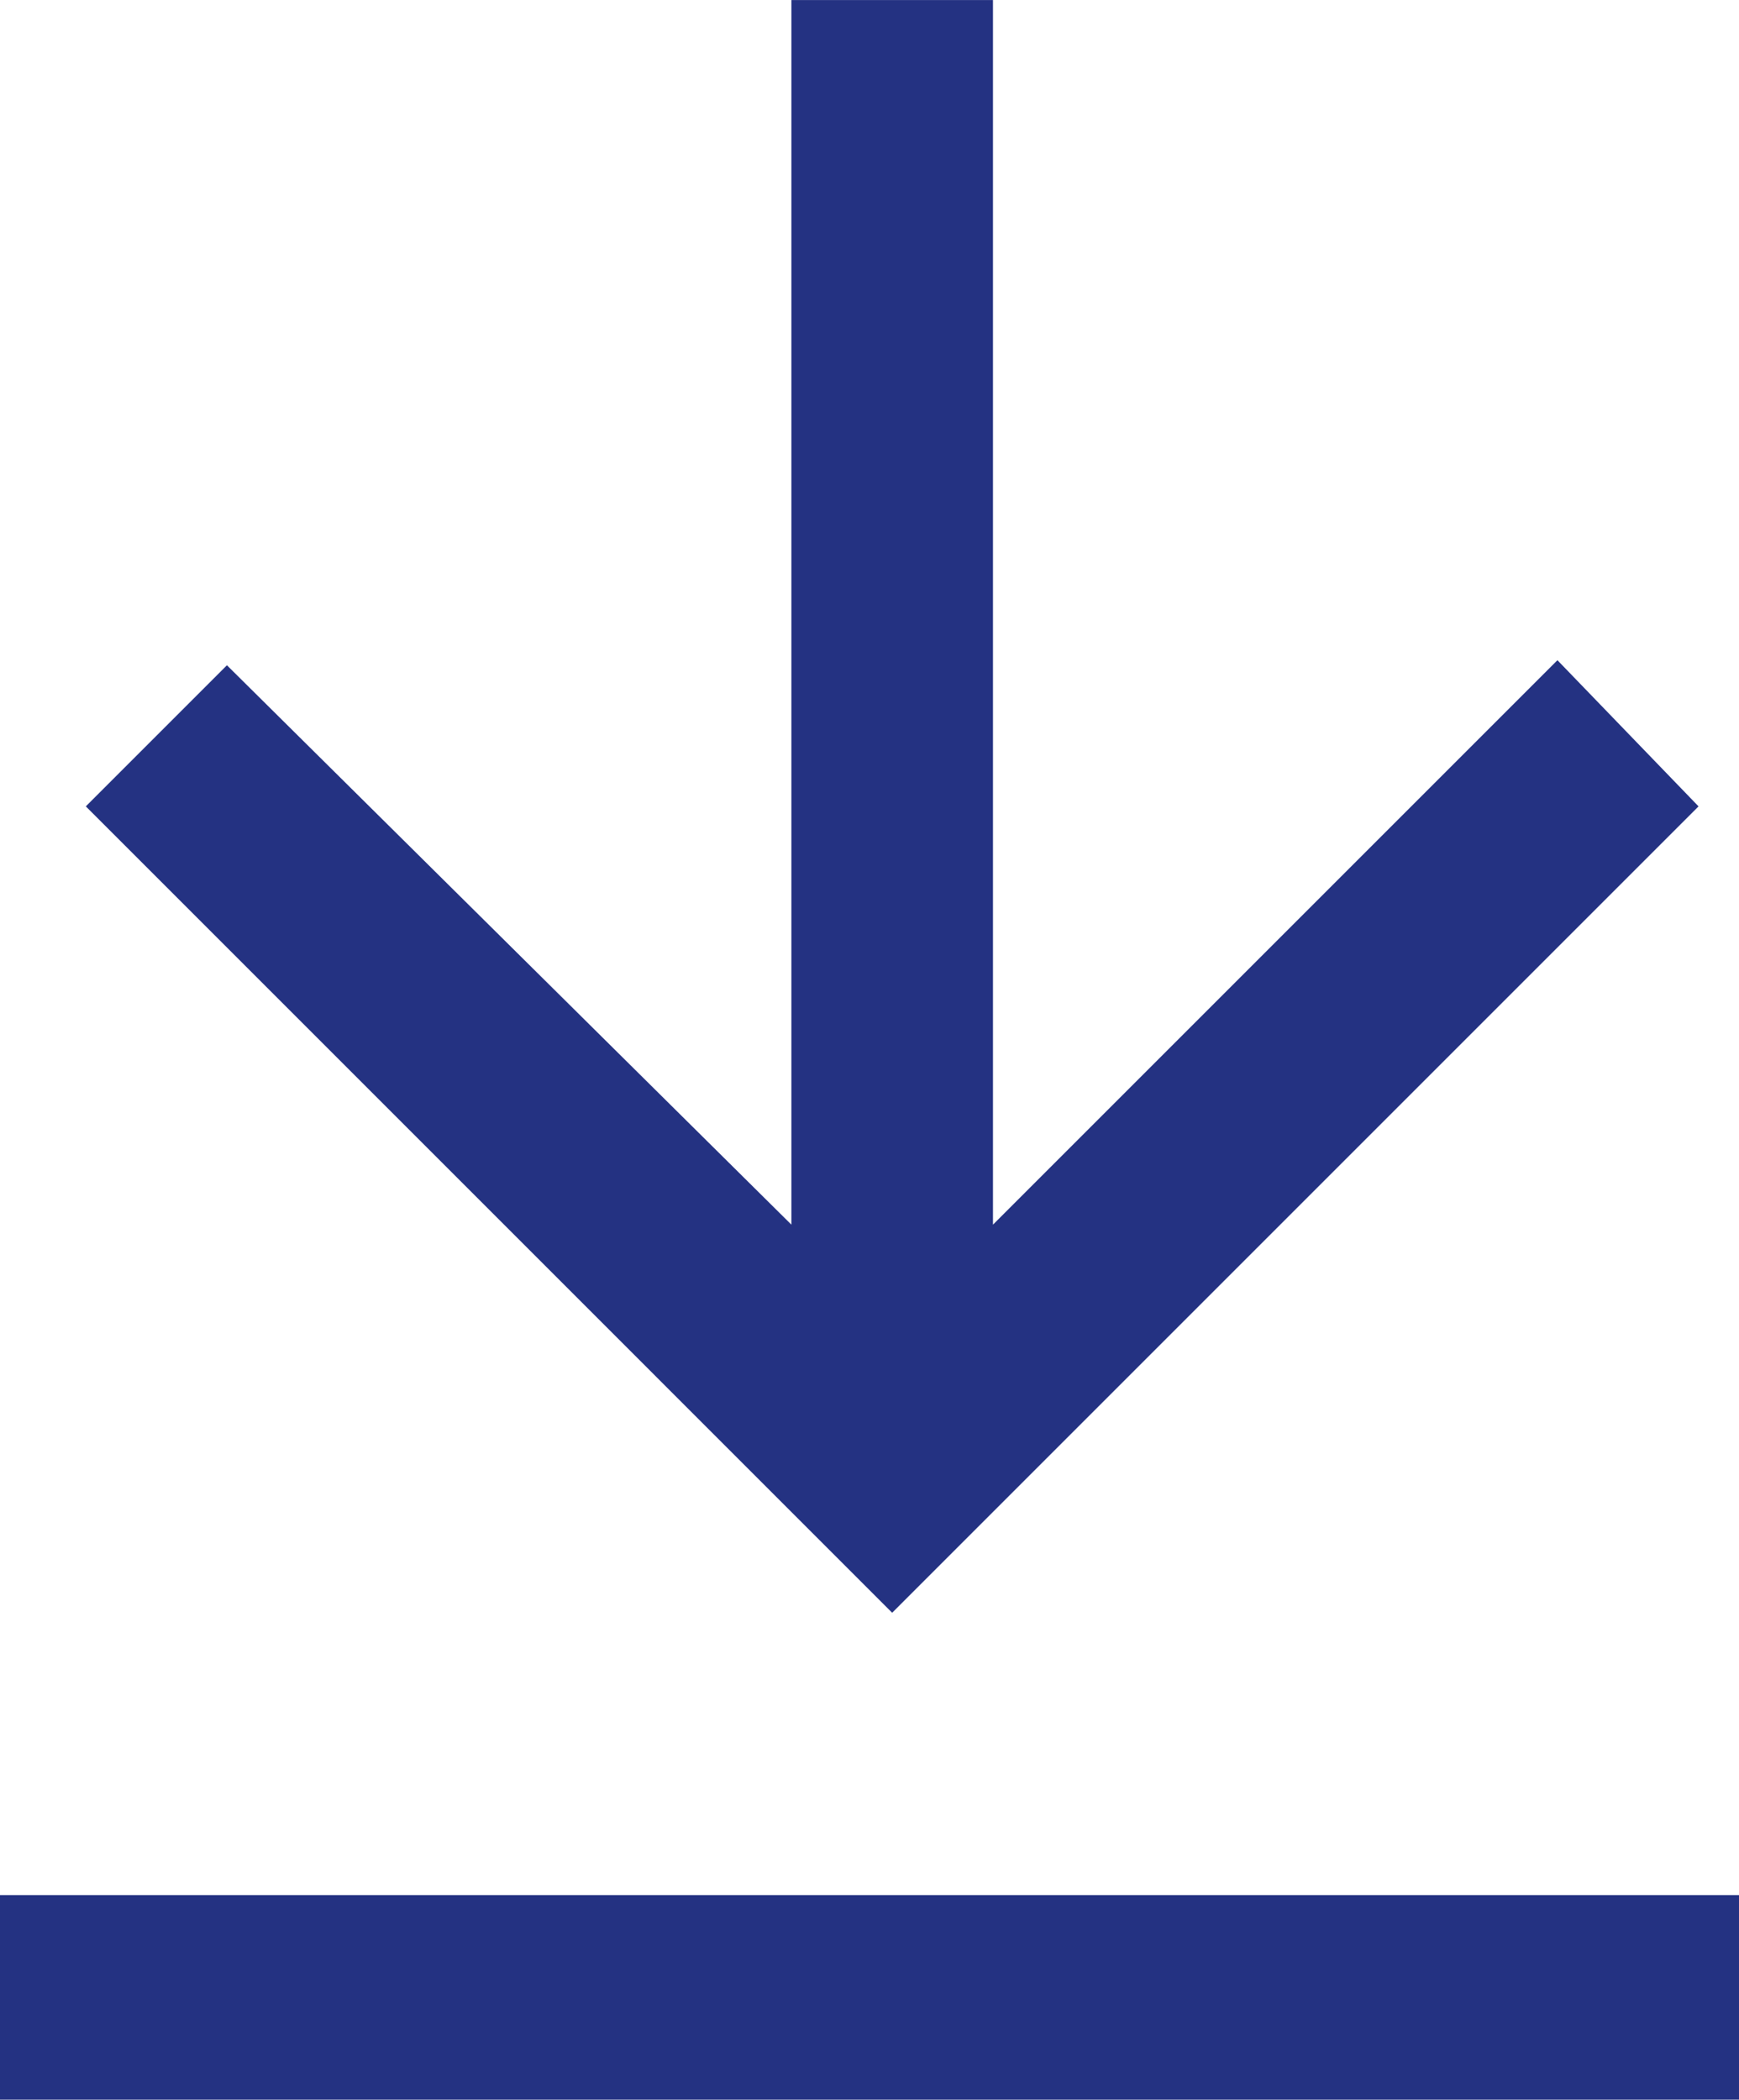
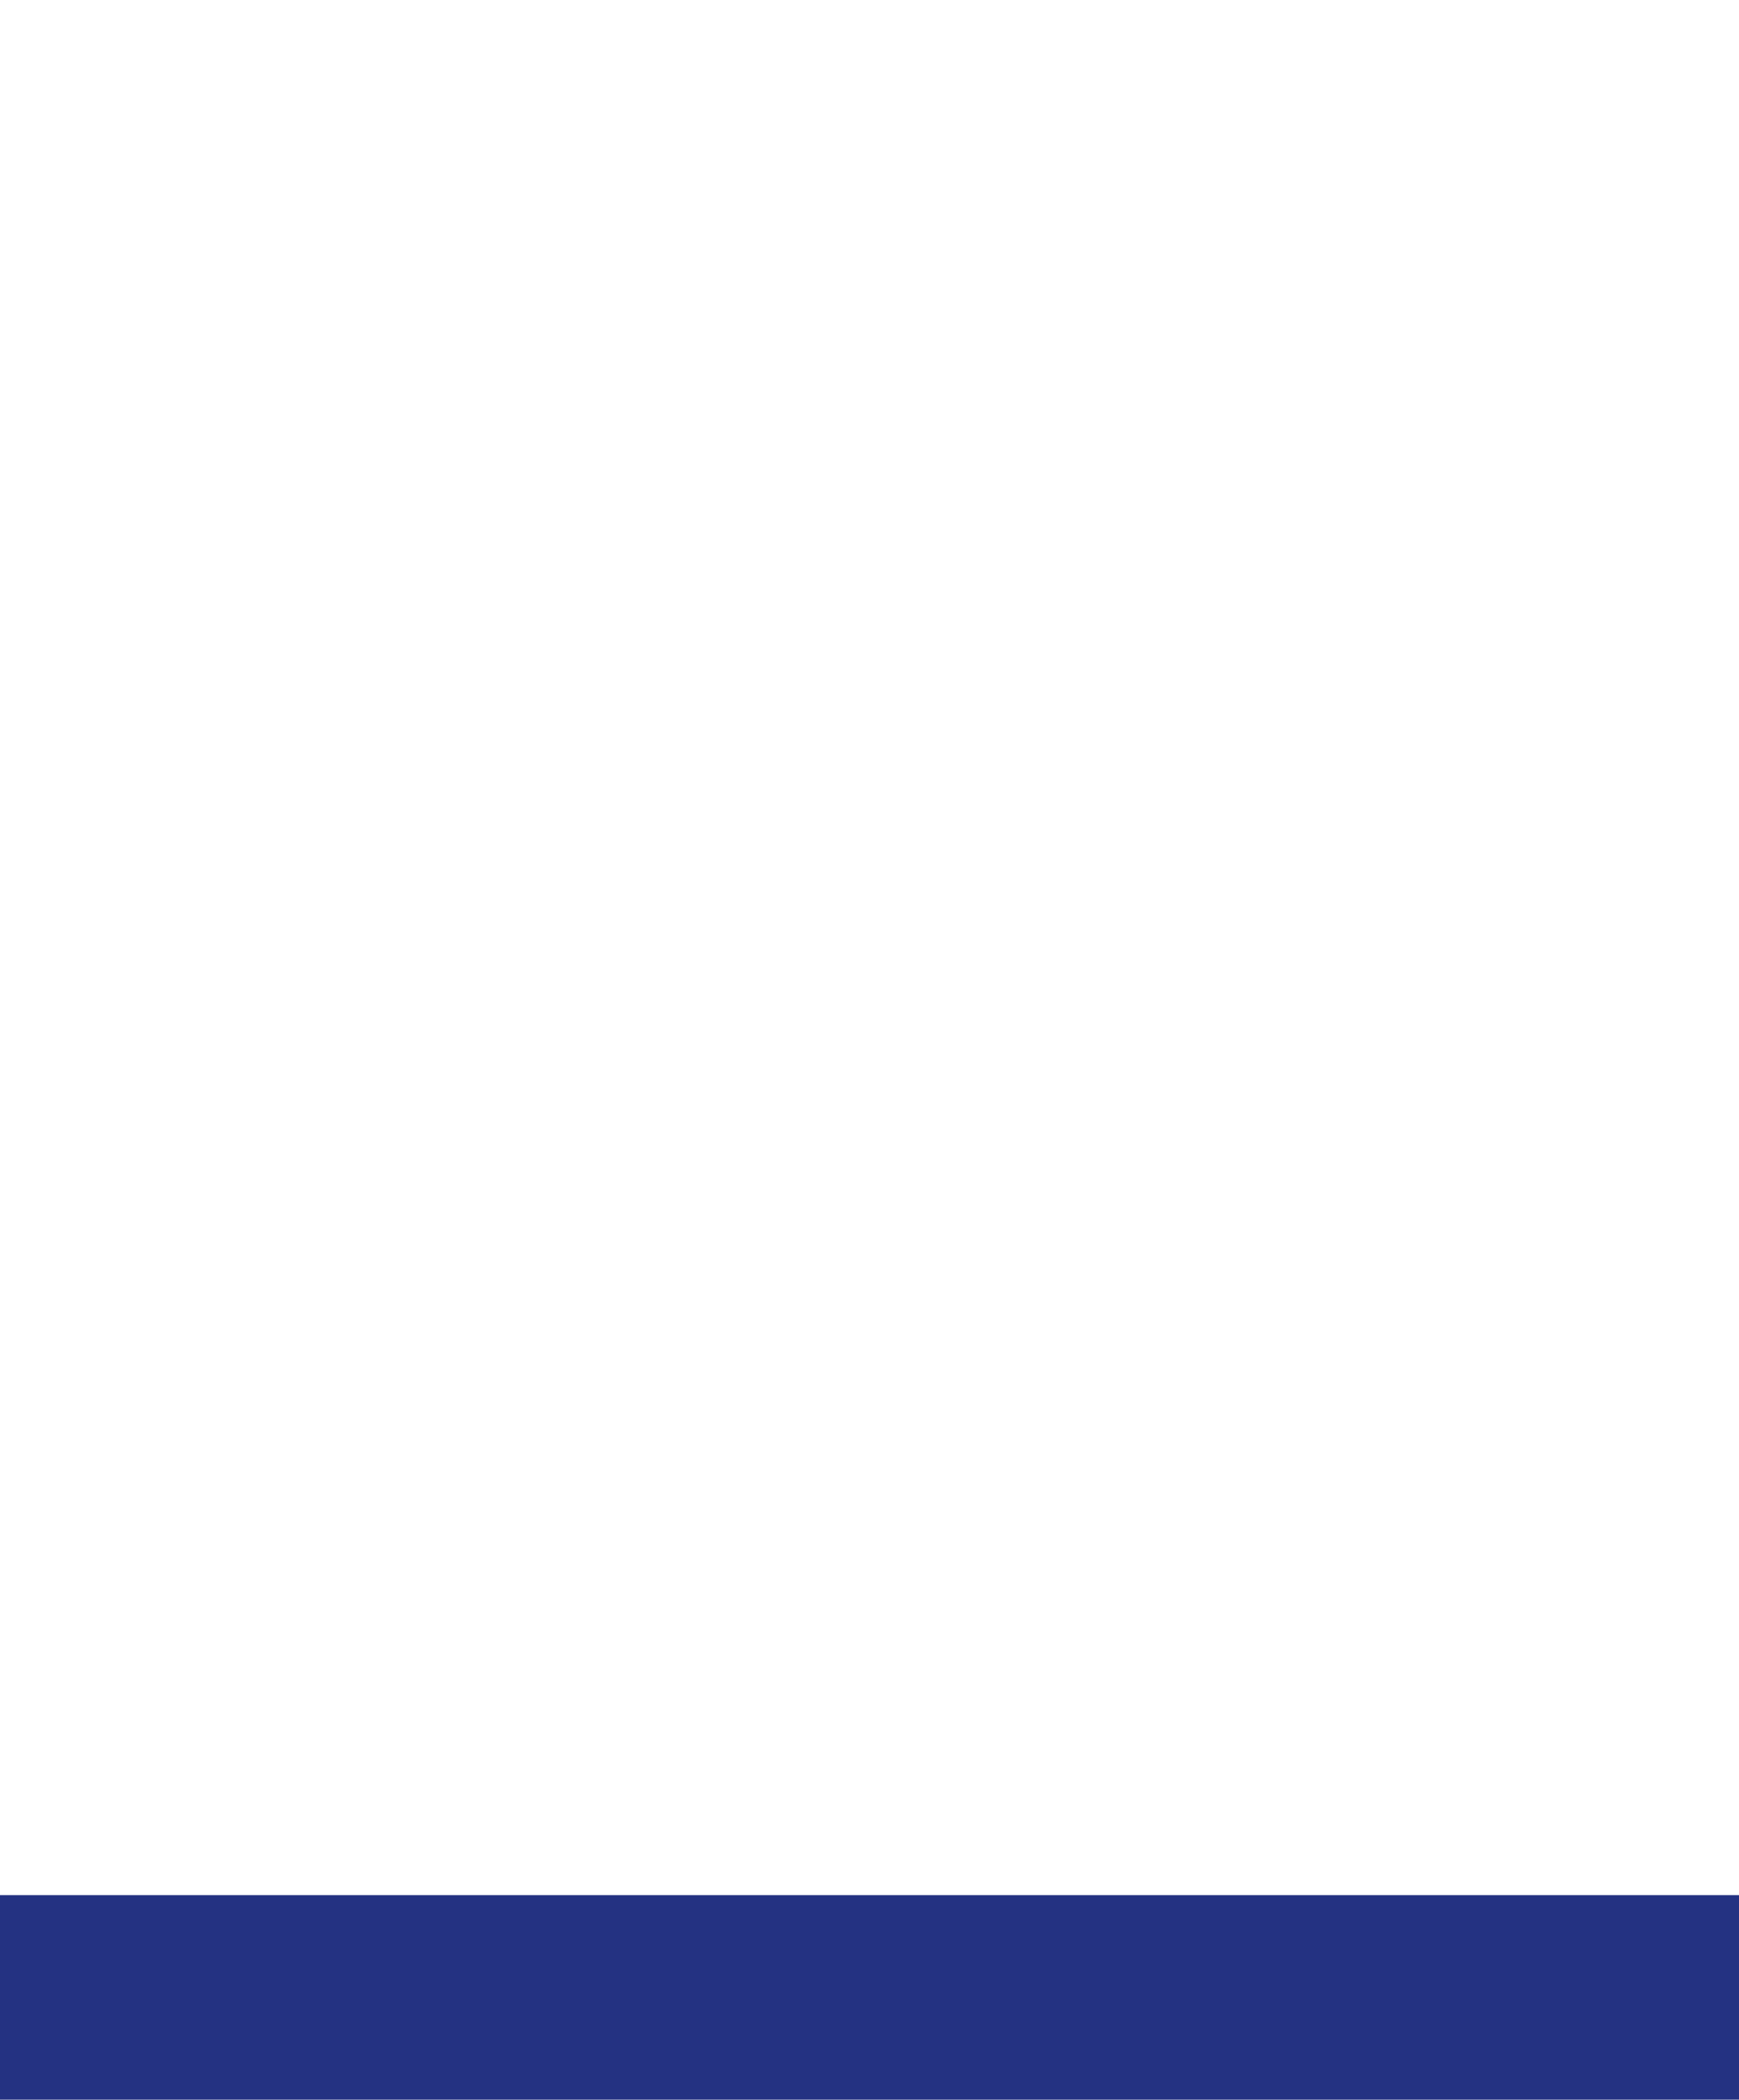
<svg xmlns="http://www.w3.org/2000/svg" width="34" height="41.052" viewBox="0 0 34 41.052">
  <g id="Gruppe_18" data-name="Gruppe 18" transform="translate(0.05 0.001)">
-     <path id="Icon_ionic-md-arrow-down" data-name="Icon ionic-md-arrow-down" d="M23.713,5.977V29.92L34.749,18.884l2.759,2.858L21.742,37.508,5.977,21.742l2.759-2.759L19.772,29.92V5.977Z" transform="translate(-4.349 -5.977)" fill="#243282" />
    <rect id="Rechteck_69" data-name="Rechteck 69" width="34" height="4" transform="translate(-0.05 37.052)" fill="#243282" />
  </g>
</svg>